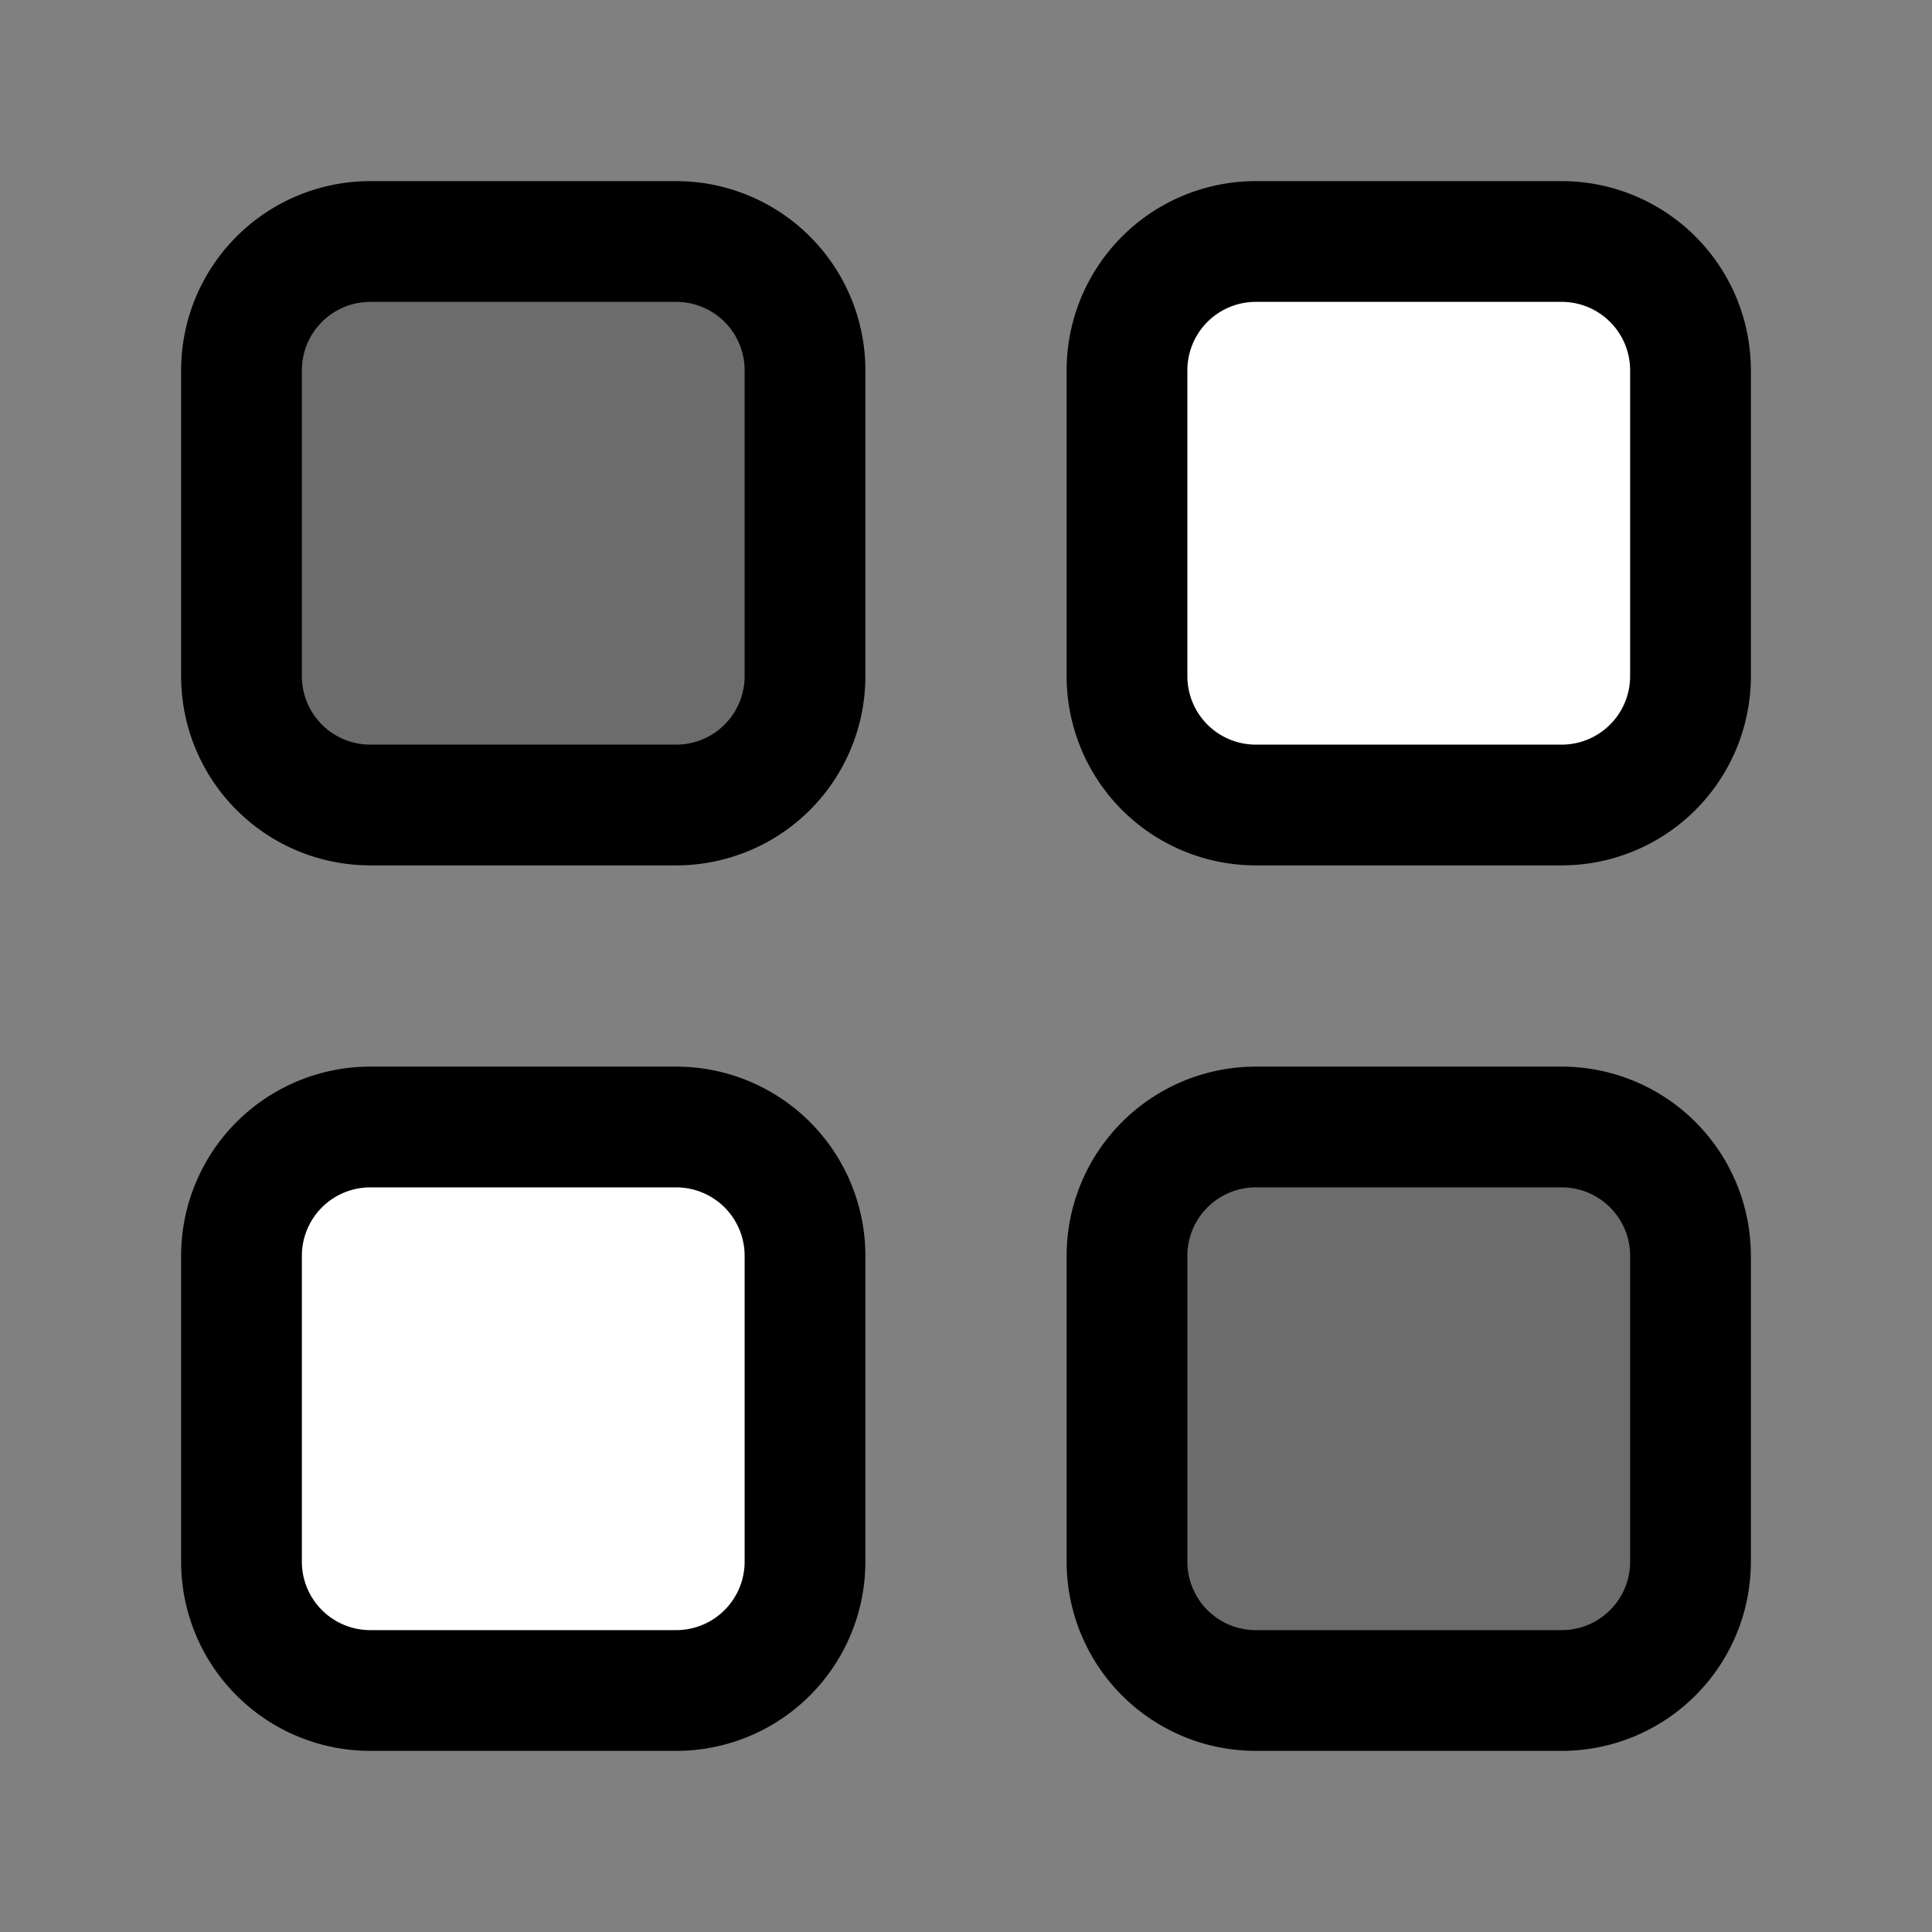
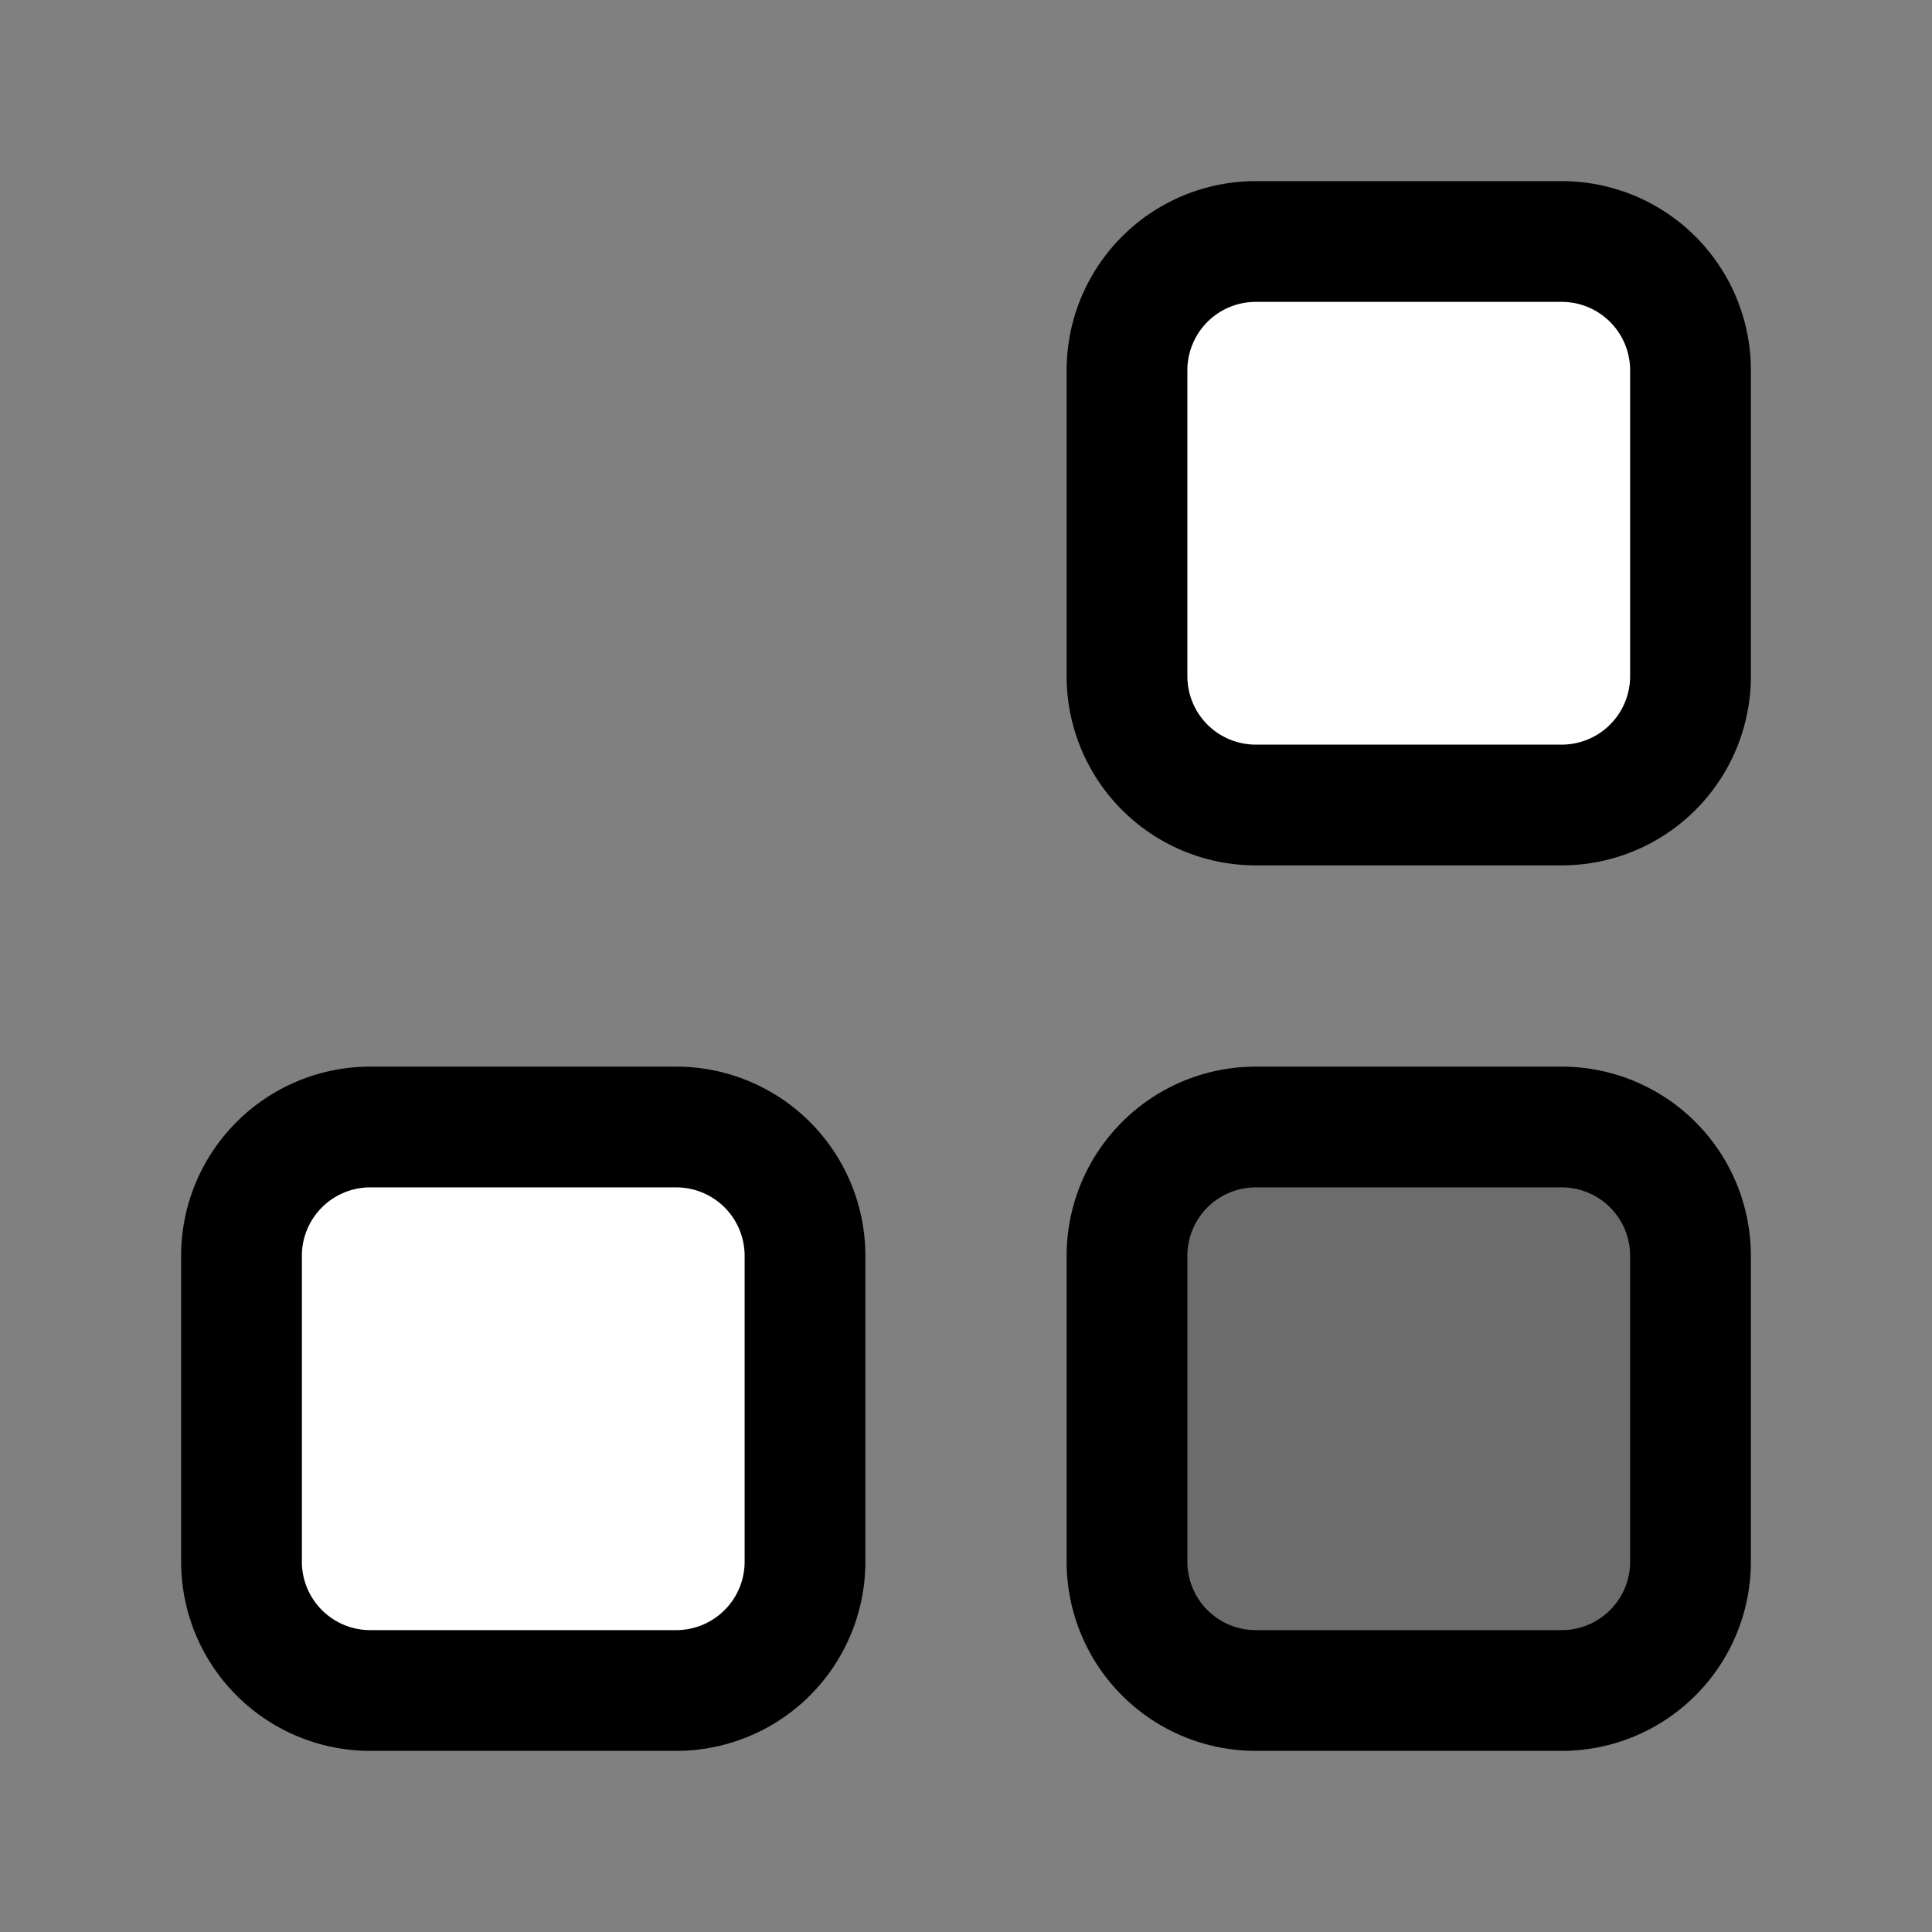
<svg xmlns="http://www.w3.org/2000/svg" width="800px" height="800px" viewBox="0 0 24 24" fill="none">
  <rect x="0" y="0" width="24" height="24" fill="#808080" stroke="none" />
-   <path d="M8.4 3H4.6A1.6 1.6 0 0 0 3 4.6v3.8A1.6 1.6 0 0 0 4.6 10h3.8A1.6 1.6 0 0 0 10 8.4V4.6A1.6 1.6 0 0 0 8.4 3Z" fill="#000000" fill-opacity=".16" stroke="#000000" stroke-width="1.5" stroke-miterlimit="10" />
  <path d="M19.4 3h-3.8A1.6 1.6 0 0 0 14 4.6v3.8a1.6 1.6 0 0 0 1.6 1.6h3.8A1.6 1.6 0 0 0 21 8.4V4.6A1.6 1.6 0 0 0 19.4 3ZM8.4 14H4.6A1.6 1.6 0 0 0 3 15.6v3.8A1.6 1.6 0 0 0 4.6 21h3.8a1.6 1.6 0 0 0 1.6-1.6v-3.8A1.6 1.6 0 0 0 8.4 14Z" fill="#ffffff" stroke="#000000" stroke-width="1.5" stroke-miterlimit="10" />
  <path d="M19.4 14h-3.8a1.6 1.6 0 0 0-1.6 1.6v3.8a1.6 1.6 0 0 0 1.6 1.6h3.8a1.6 1.6 0 0 0 1.6-1.6v-3.8a1.6 1.6 0 0 0-1.6-1.6Z" fill="#000000" fill-opacity=".16" stroke="#000000" stroke-width="1.5" stroke-miterlimit="10" />
</svg>